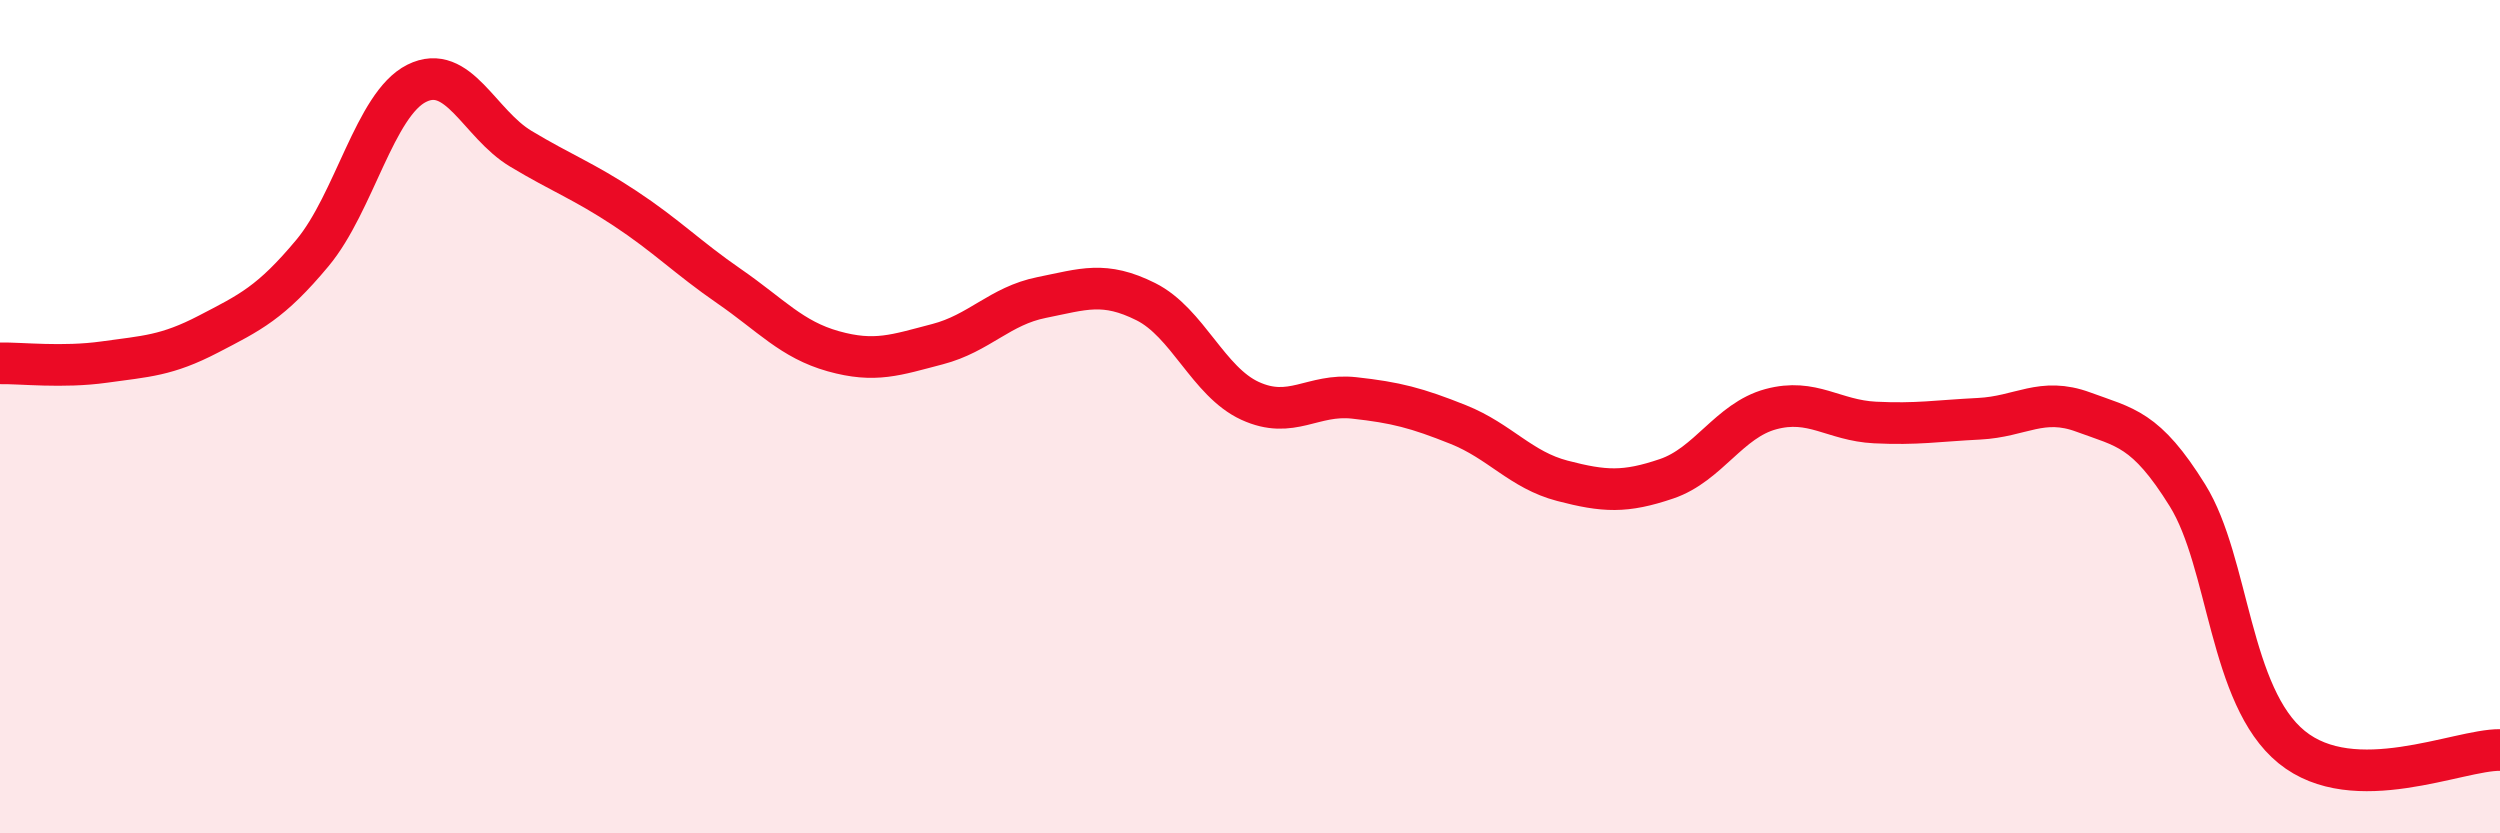
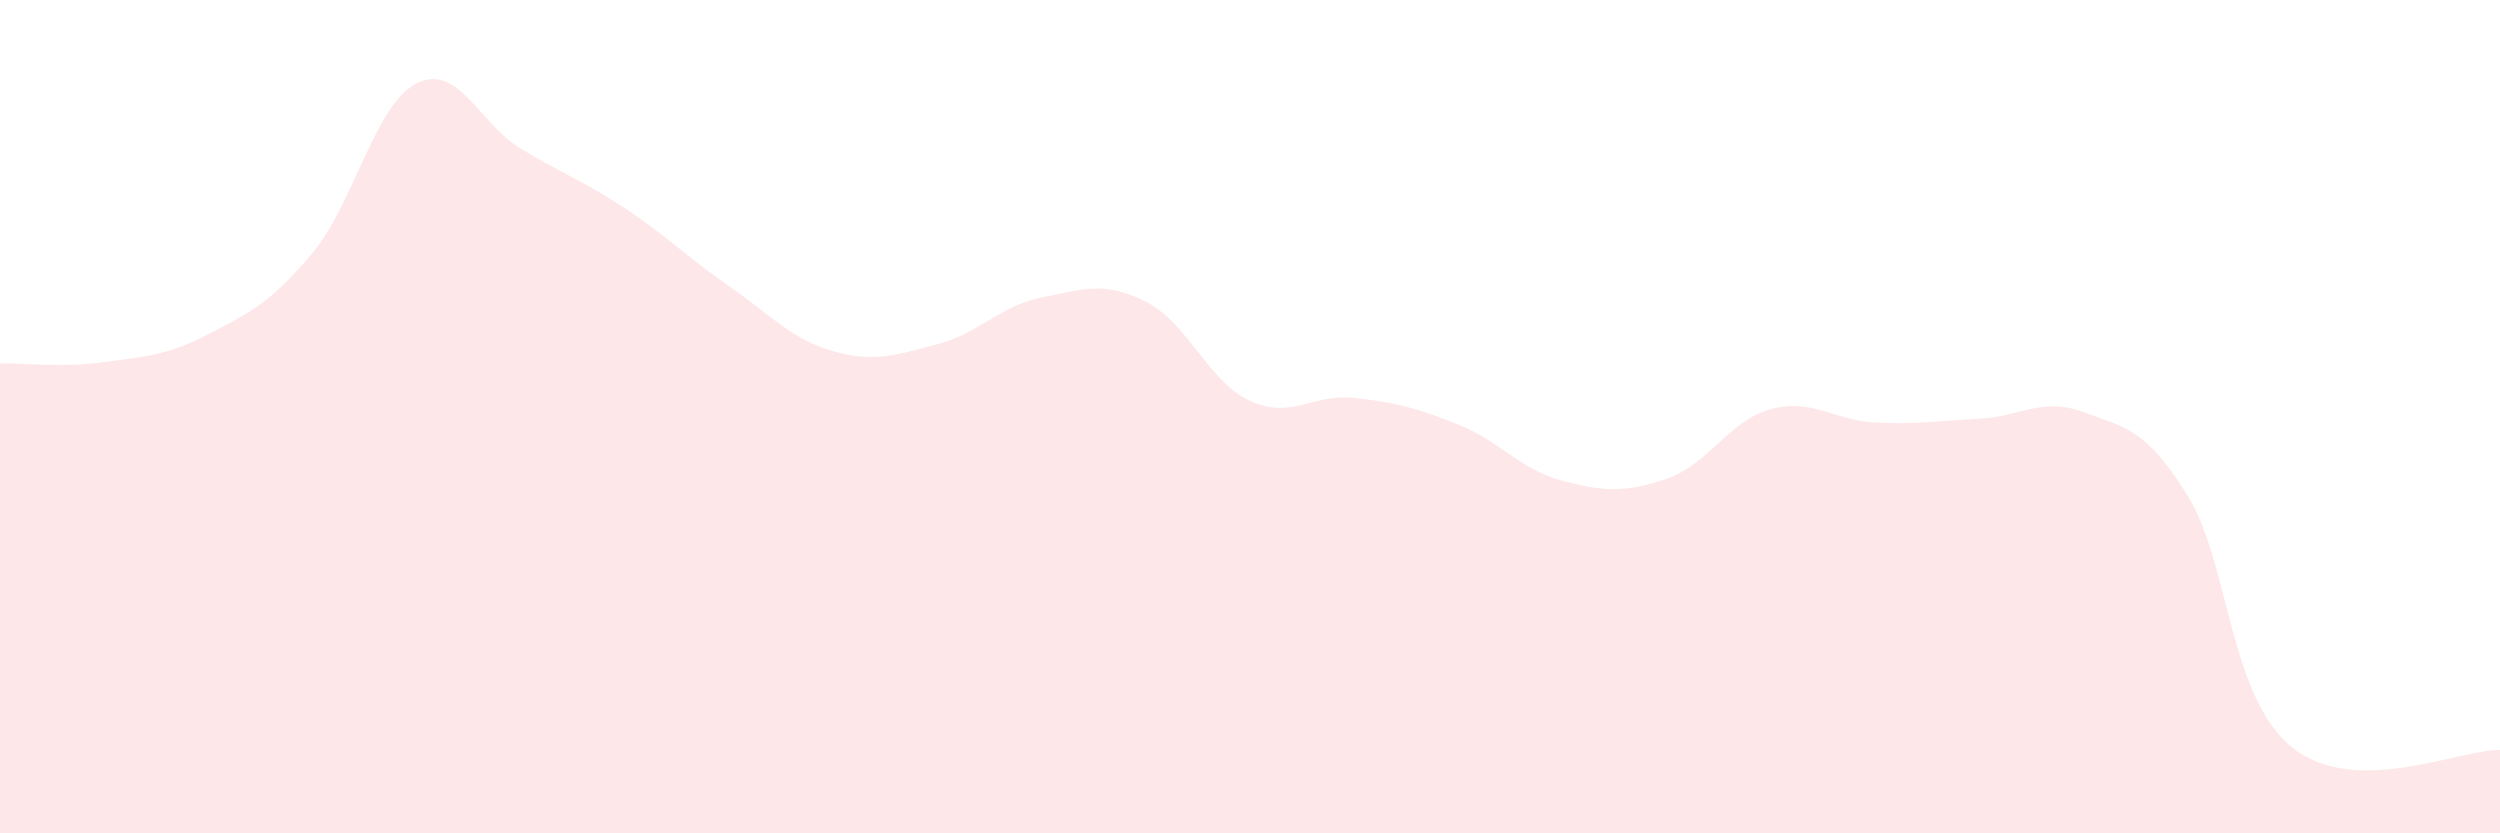
<svg xmlns="http://www.w3.org/2000/svg" width="60" height="20" viewBox="0 0 60 20">
  <path d="M 0,8.72 C 0.5,8.71 1.5,8.83 2.5,8.69 C 3.5,8.55 4,8.54 5,8.02 C 6,7.5 6.5,7.27 7.5,6.07 C 8.5,4.87 9,2.5 10,2 C 11,1.5 11.5,2.97 12.5,3.57 C 13.5,4.17 14,4.34 15,5 C 16,5.66 16.5,6.18 17.5,6.87 C 18.5,7.56 19,8.15 20,8.43 C 21,8.71 21.5,8.52 22.5,8.26 C 23.5,8 24,7.34 25,7.14 C 26,6.94 26.5,6.74 27.5,7.24 C 28.5,7.74 29,9.16 30,9.62 C 31,10.08 31.5,9.44 32.5,9.55 C 33.5,9.66 34,9.79 35,10.19 C 36,10.59 36.5,11.28 37.5,11.54 C 38.5,11.8 39,11.83 40,11.49 C 41,11.15 41.5,10.09 42.5,9.82 C 43.5,9.55 44,10.09 45,10.14 C 46,10.19 46.5,10.1 47.5,10.05 C 48.5,10 49,9.52 50,9.89 C 51,10.26 51.5,10.28 52.5,11.89 C 53.5,13.5 53.5,16.71 55,17.93 C 56.5,19.15 59,17.99 60,18L60 20L0 20Z" fill="#EB0A25" opacity="0.1" stroke-linecap="round" stroke-linejoin="round" />
-   <path d="M 0,8.72 C 0.5,8.71 1.5,8.83 2.5,8.69 C 3.5,8.55 4,8.54 5,8.02 C 6,7.5 6.5,7.27 7.5,6.07 C 8.5,4.87 9,2.5 10,2 C 11,1.5 11.5,2.97 12.5,3.57 C 13.5,4.17 14,4.34 15,5 C 16,5.66 16.5,6.18 17.5,6.87 C 18.5,7.56 19,8.15 20,8.43 C 21,8.71 21.5,8.52 22.5,8.26 C 23.5,8 24,7.34 25,7.14 C 26,6.94 26.5,6.74 27.5,7.24 C 28.5,7.74 29,9.16 30,9.62 C 31,10.08 31.5,9.44 32.5,9.55 C 33.5,9.66 34,9.79 35,10.19 C 36,10.59 36.5,11.28 37.5,11.54 C 38.5,11.8 39,11.83 40,11.49 C 41,11.15 41.5,10.09 42.5,9.82 C 43.5,9.55 44,10.09 45,10.14 C 46,10.19 46.5,10.1 47.5,10.05 C 48.5,10 49,9.52 50,9.89 C 51,10.26 51.5,10.28 52.5,11.89 C 53.5,13.5 53.5,16.71 55,17.93 C 56.5,19.15 59,17.99 60,18" stroke="#EB0A25" stroke-width="1" fill="none" stroke-linecap="round" stroke-linejoin="round" />
</svg>